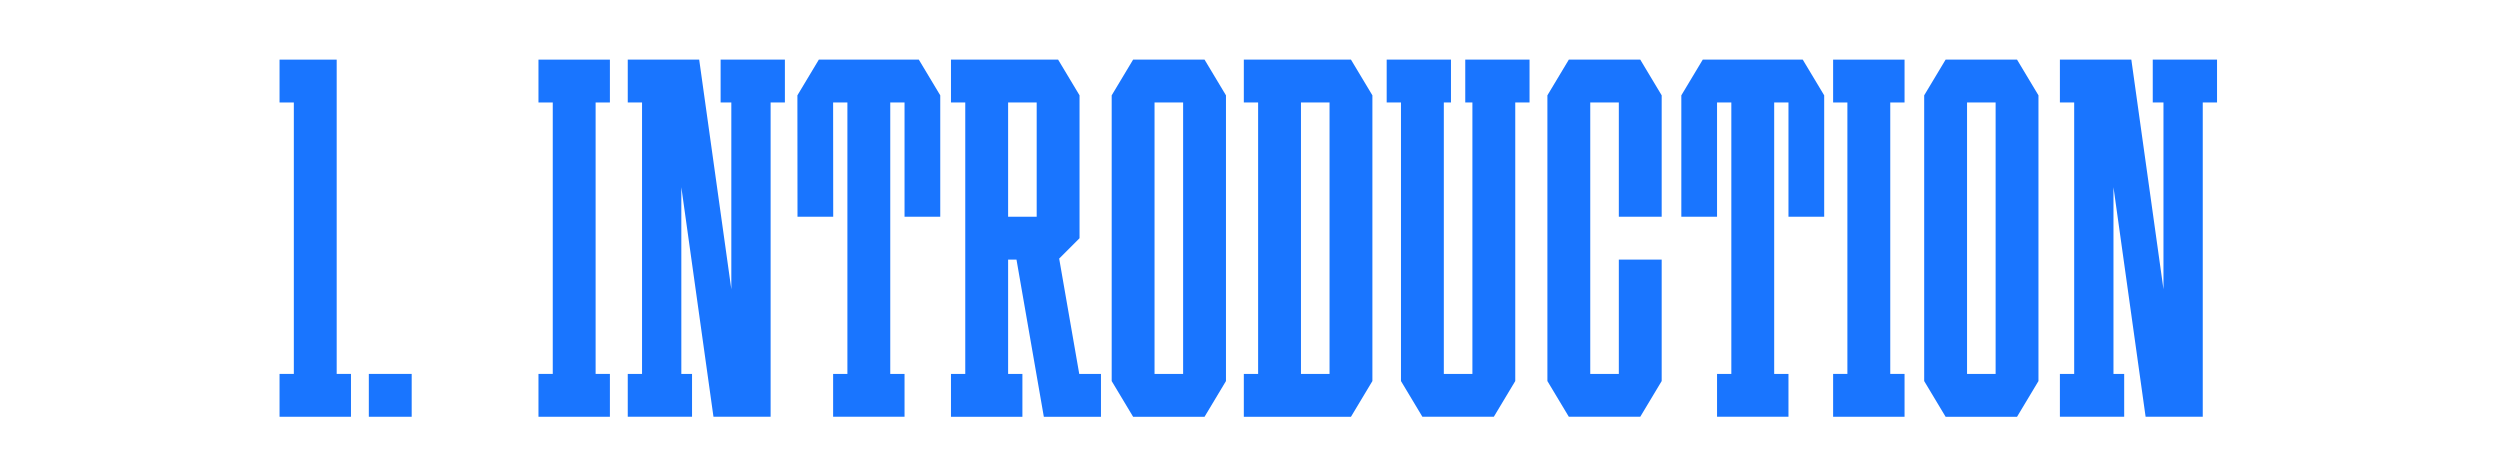
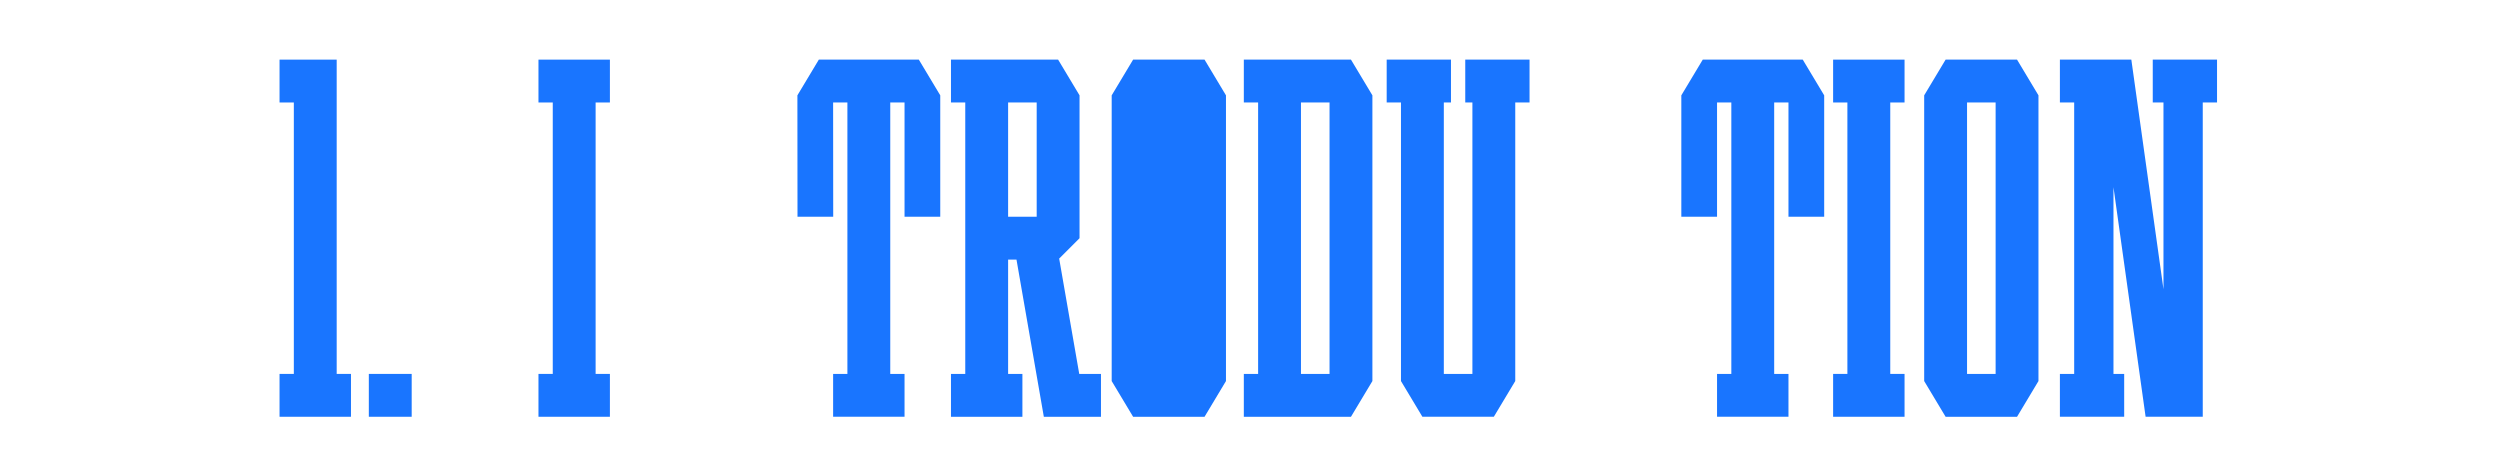
<svg xmlns="http://www.w3.org/2000/svg" viewBox="0 0 2976.38 566.93">
  <defs>
    <style> .cls-1 { fill: #1975ff; } .cls-1, .cls-2 { stroke-width: 0px; } .cls-2 { fill: #fff; } </style>
  </defs>
  <g id="Back">
    <rect class="cls-2" width="2976.38" height="566.93" />
  </g>
  <g id="Scoro_Case" data-name="Scoro Case">
    <g id="_1._Introduction" data-name="1. Introduction">
      <polygon class="cls-1" points="400.84 445.16 400.84 122.01 400.84 70.99 349.82 70.99 332.81 70.99 332.81 122.01 349.82 122.01 349.82 445.16 332.81 445.16 332.81 496.18 349.82 496.18 400.84 496.18 417.85 496.18 417.85 445.16 400.84 445.16" />
      <g id="_Н3" data-name="Н3">
        <rect class="cls-1" x="439.11" y="445.16" width="51.02" height="51.02" />
      </g>
      <g>
        <polygon class="cls-1" points="2267.46 122.01 2267.46 70.99 2250.45 70.99 2199.42 70.99 2182.42 70.99 2182.42 122.01 2199.42 122.01 2199.42 445.16 2182.42 445.16 2182.42 496.18 2199.42 496.18 2250.45 496.18 2267.46 496.18 2267.46 445.16 2250.45 445.16 2250.45 122.01 2267.46 122.01" />
-         <polygon class="cls-1" points="1952.81 70.99 1935.8 70.99 1927.3 70.99 1893.28 70.99 1884.78 70.99 1867.77 70.99 1842.26 113.51 1842.26 122.01 1842.26 445.16 1842.26 453.66 1867.77 496.18 1884.78 496.18 1893.28 496.18 1927.3 496.18 1935.8 496.18 1952.81 496.18 1978.32 453.66 1978.32 445.16 1978.32 309.1 1927.3 309.1 1927.3 445.16 1893.28 445.16 1893.28 122.01 1927.3 122.01 1927.3 258.07 1978.32 258.07 1978.32 122.01 1978.32 113.51 1952.81 70.99" />
        <path class="cls-1" d="M1608.4,70.99h-127.56v51.02h17.01v323.15h-17.01v51.02h127.56l25.51-42.52V113.51l-25.51-42.52ZM1548.87,445.16V122.01h34.02v323.15h-34.02Z" />
-         <polygon class="cls-1" points="934.46 70.99 857.93 70.99 857.93 122.01 870.68 122.01 870.68 344.33 832.42 70.99 823.91 70.99 811.16 70.99 789.9 70.99 764.38 70.99 747.38 70.99 747.38 122.01 764.38 122.01 764.38 445.16 747.38 445.16 747.38 496.18 764.38 496.18 811.16 496.18 823.91 496.18 823.91 445.16 811.16 445.16 811.16 222.85 849.42 496.18 870.68 496.18 891.94 496.18 917.46 496.18 917.46 122.01 934.46 122.01 934.46 70.99" />
        <polygon class="cls-1" points="2639.5 70.99 2562.97 70.99 2562.97 122.01 2575.72 122.01 2575.72 344.33 2537.46 70.99 2528.95 70.99 2516.2 70.99 2494.94 70.99 2469.42 70.99 2452.42 70.99 2452.42 122.01 2469.42 122.01 2469.42 445.16 2452.42 445.16 2452.42 496.18 2469.42 496.18 2516.2 496.18 2528.95 496.18 2528.95 445.16 2516.2 445.16 2516.2 222.85 2554.46 496.18 2575.72 496.18 2596.98 496.18 2622.5 496.18 2622.5 122.01 2639.5 122.01 2639.5 70.99" />
-         <path class="cls-1" d="M1434.07,70.99h-85.04l-25.51,42.52v340.16l25.51,42.52h85.04l25.51-42.52V113.51l-25.51-42.52ZM1374.54,445.16V122.01h34.02v323.15h-34.02Z" />
+         <path class="cls-1" d="M1434.07,70.99h-85.04l-25.51,42.52v340.16l25.51,42.52h85.04l25.51-42.52V113.51l-25.51-42.52ZM1374.54,445.16V122.01v323.15h-34.02Z" />
        <path class="cls-1" d="M2401.39,70.99h-85.04l-25.51,42.52v340.16l25.51,42.52h85.04l25.51-42.52V113.51l-25.51-42.52ZM2341.87,445.16V122.01h34.02v323.15h-34.02Z" />
        <path class="cls-1" d="M1284.89,445.16l-23.89-137.32,24.25-24.25h0V113.51l-25.51-42.52h-127.56v51.02h17.01v323.15h-17.01v51.02h85.04v-51.02h-17.01v-136.06h9.98l32.54,187.05v.04h68.03v-51.02h-25.88ZM1200.21,122.01h34.02v136.06h-34.02V122.01Z" />
        <polygon class="cls-1" points="1093.91 70.99 1085.41 70.99 1068.4 70.99 1059.9 70.99 1008.87 70.99 1000.37 70.99 983.36 70.99 974.86 70.99 949.35 113.51 949.35 122.01 949.46 258.07 991.98 258.07 991.87 122.01 1000.37 122.01 1008.87 122.01 1008.87 445.16 991.87 445.16 991.87 496.18 1008.87 496.18 1059.9 496.18 1076.9 496.18 1076.9 445.16 1059.9 445.16 1059.9 122.01 1068.4 122.01 1076.9 122.01 1076.9 258.07 1119.42 258.07 1119.42 122.01 1119.42 113.51 1093.91 70.99" />
        <polygon class="cls-1" points="2146.27 70.99 2137.77 70.99 2120.76 70.99 2112.26 70.99 2061.24 70.99 2052.73 70.99 2035.72 70.99 2027.22 70.99 2001.71 113.51 2001.71 122.01 2001.71 258.07 2044.23 258.07 2044.23 122.01 2052.73 122.01 2061.24 122.01 2061.24 445.16 2044.23 445.16 2044.23 496.18 2061.24 496.18 2112.26 496.18 2129.27 496.18 2129.27 445.16 2112.26 445.16 2112.26 122.01 2120.76 122.01 2129.27 122.01 2129.27 258.07 2171.79 258.07 2171.79 122.01 2171.79 113.51 2146.27 70.99" />
        <polygon class="cls-1" points="1821 70.99 1803.99 70.99 1752.97 70.99 1744.46 70.99 1744.46 122.01 1752.97 122.01 1752.97 445.16 1718.95 445.16 1718.95 122.01 1727.46 122.01 1727.46 70.99 1718.95 70.99 1667.93 70.99 1650.92 70.99 1650.92 122.01 1667.93 122.01 1667.93 445.16 1667.93 453.66 1693.44 496.18 1701.94 496.18 1718.95 496.18 1752.97 496.18 1769.98 496.18 1778.48 496.18 1803.99 453.66 1803.99 445.16 1803.99 122.01 1821 122.01 1821 70.99" />
        <polygon class="cls-1" points="726.12 122.01 726.12 70.99 709.11 70.99 658.09 70.99 641.08 70.99 641.08 122.01 658.09 122.01 658.09 445.16 641.08 445.16 641.08 496.18 658.09 496.18 709.11 496.18 726.12 496.18 726.12 445.16 709.11 445.16 709.11 122.01 726.12 122.01" />
      </g>
    </g>
  </g>
</svg>